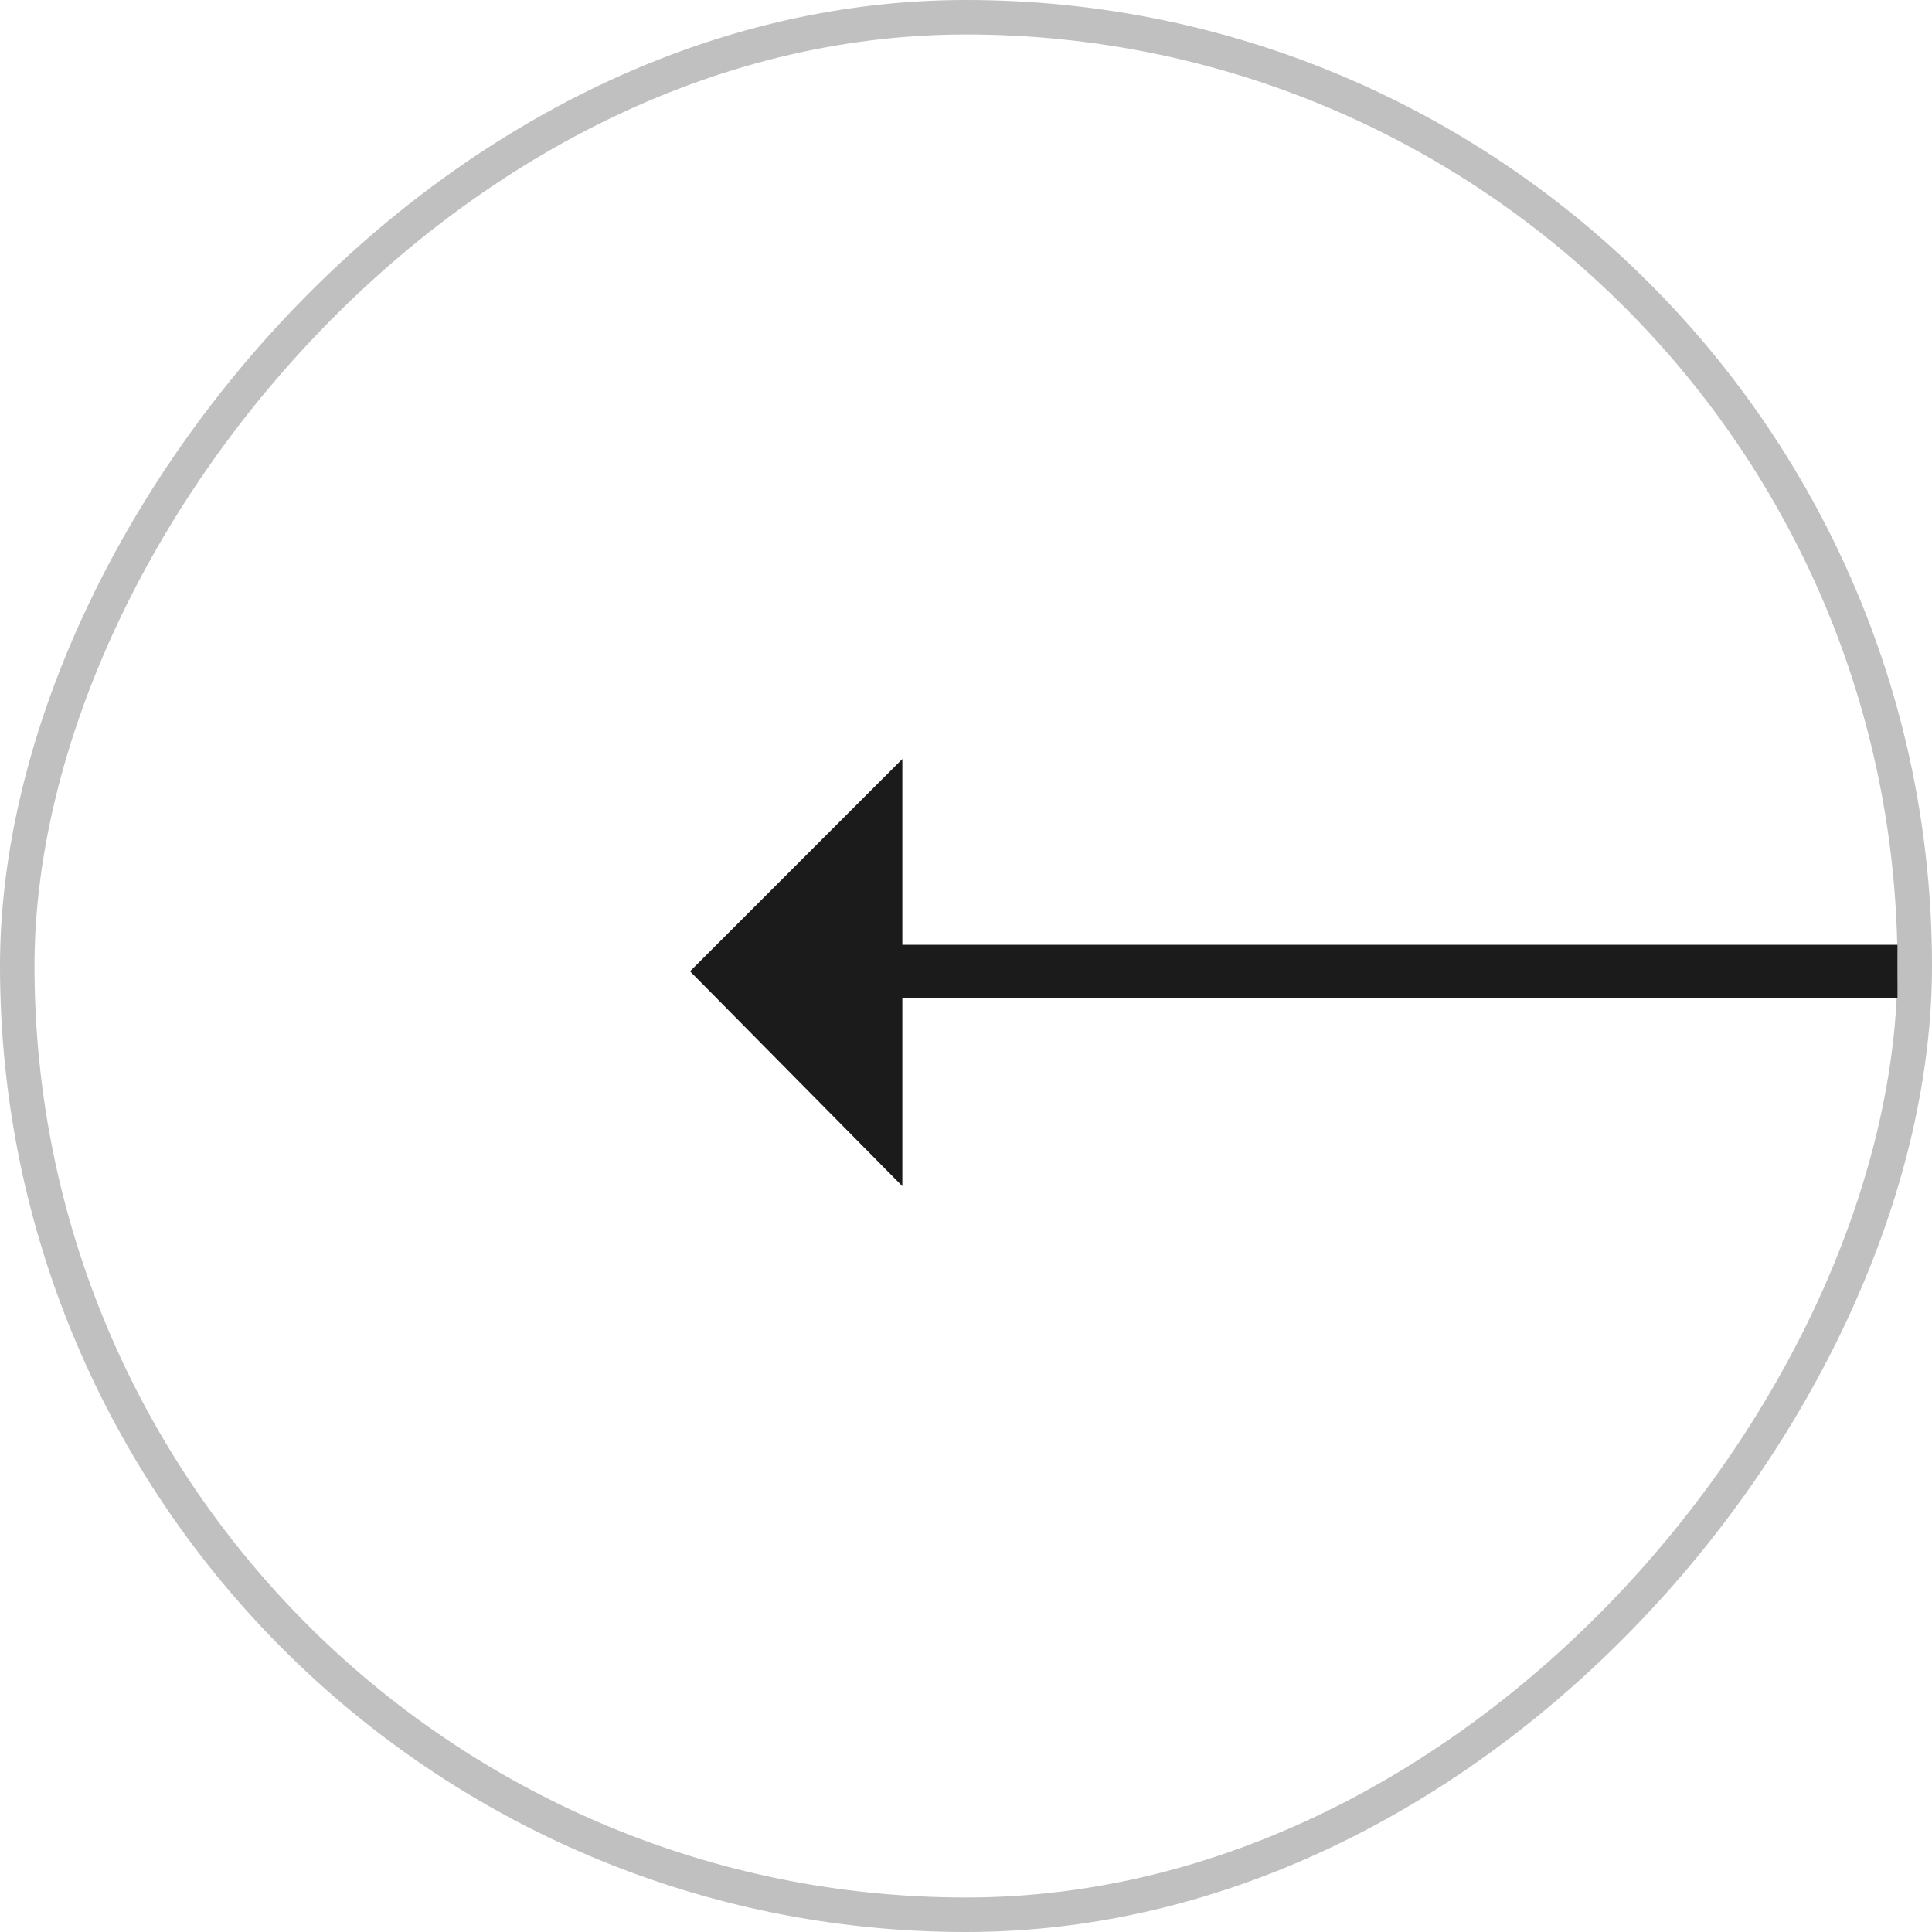
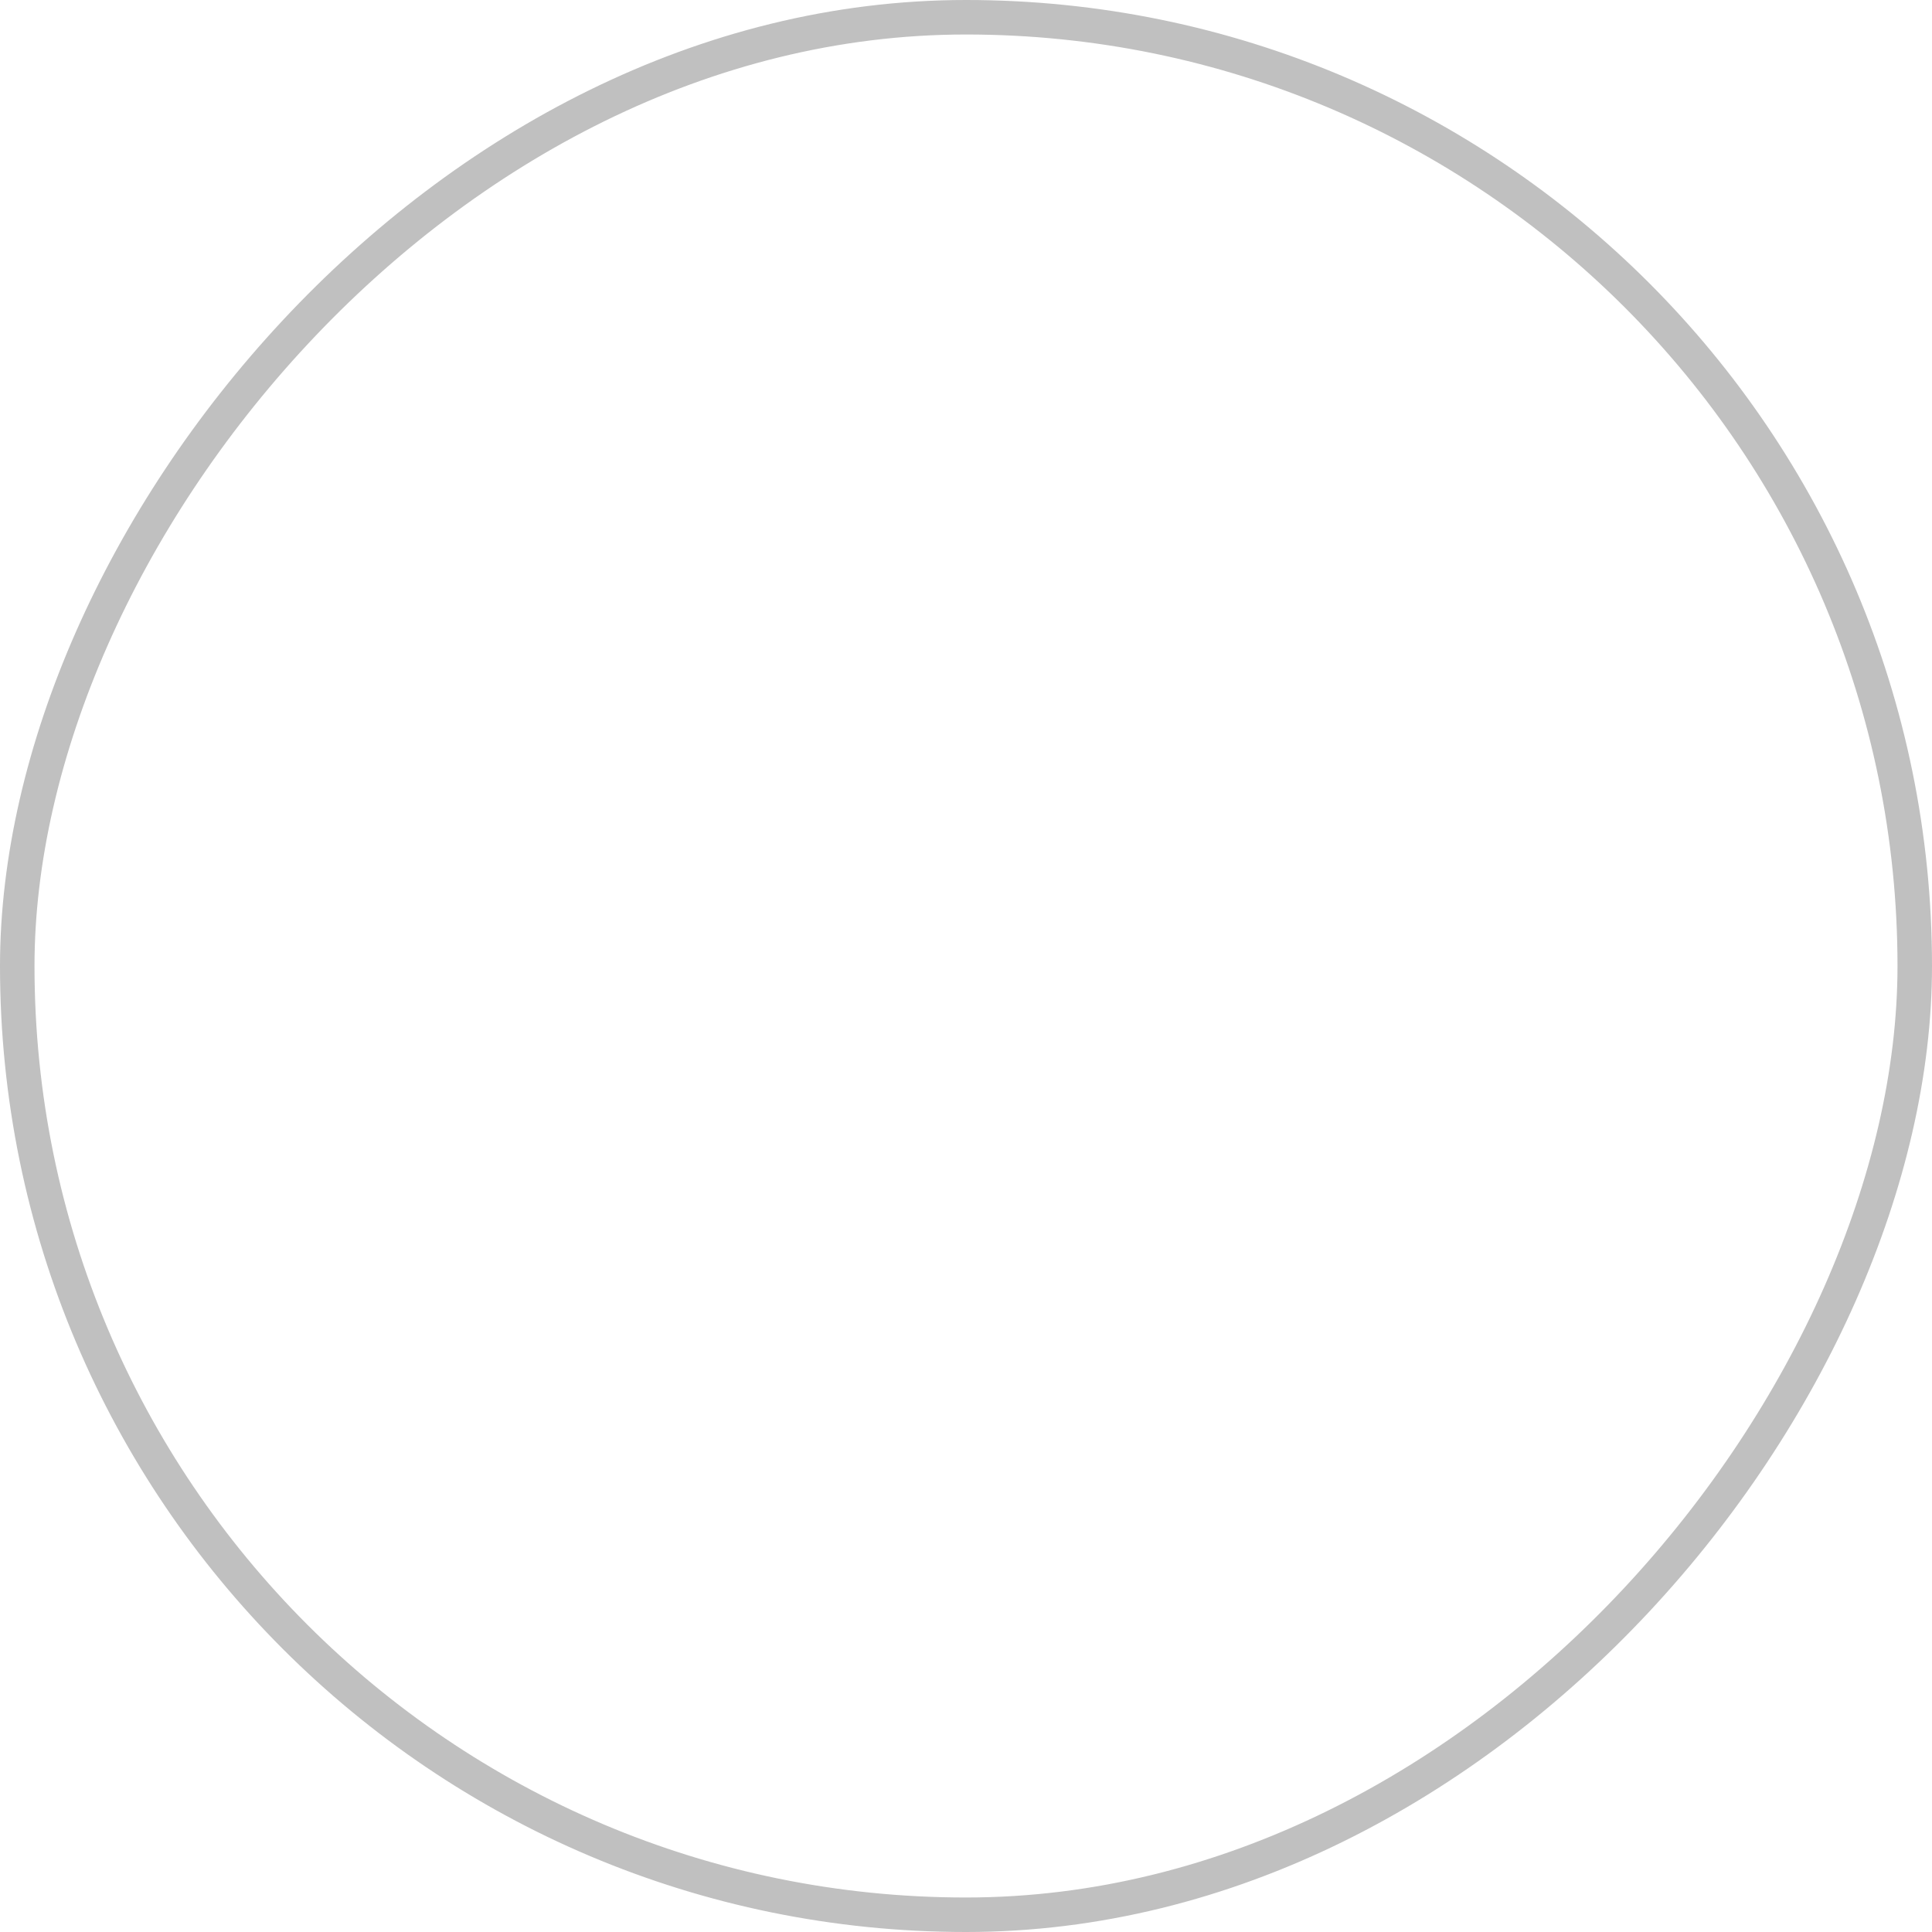
<svg xmlns="http://www.w3.org/2000/svg" width="56" height="56" viewBox="0 0 56 56" fill="none">
  <rect x="-0.5" y="0.5" width="55" height="55" rx="27.5" transform="matrix(-1 0 0 1 55 0)" stroke="#C0C0C0" />
-   <path d="M26.155 28.923V34.382L20.001 28.154L26.155 22V27.385H55V28.923H26.155Z" fill="#1B1B1B" />
</svg>